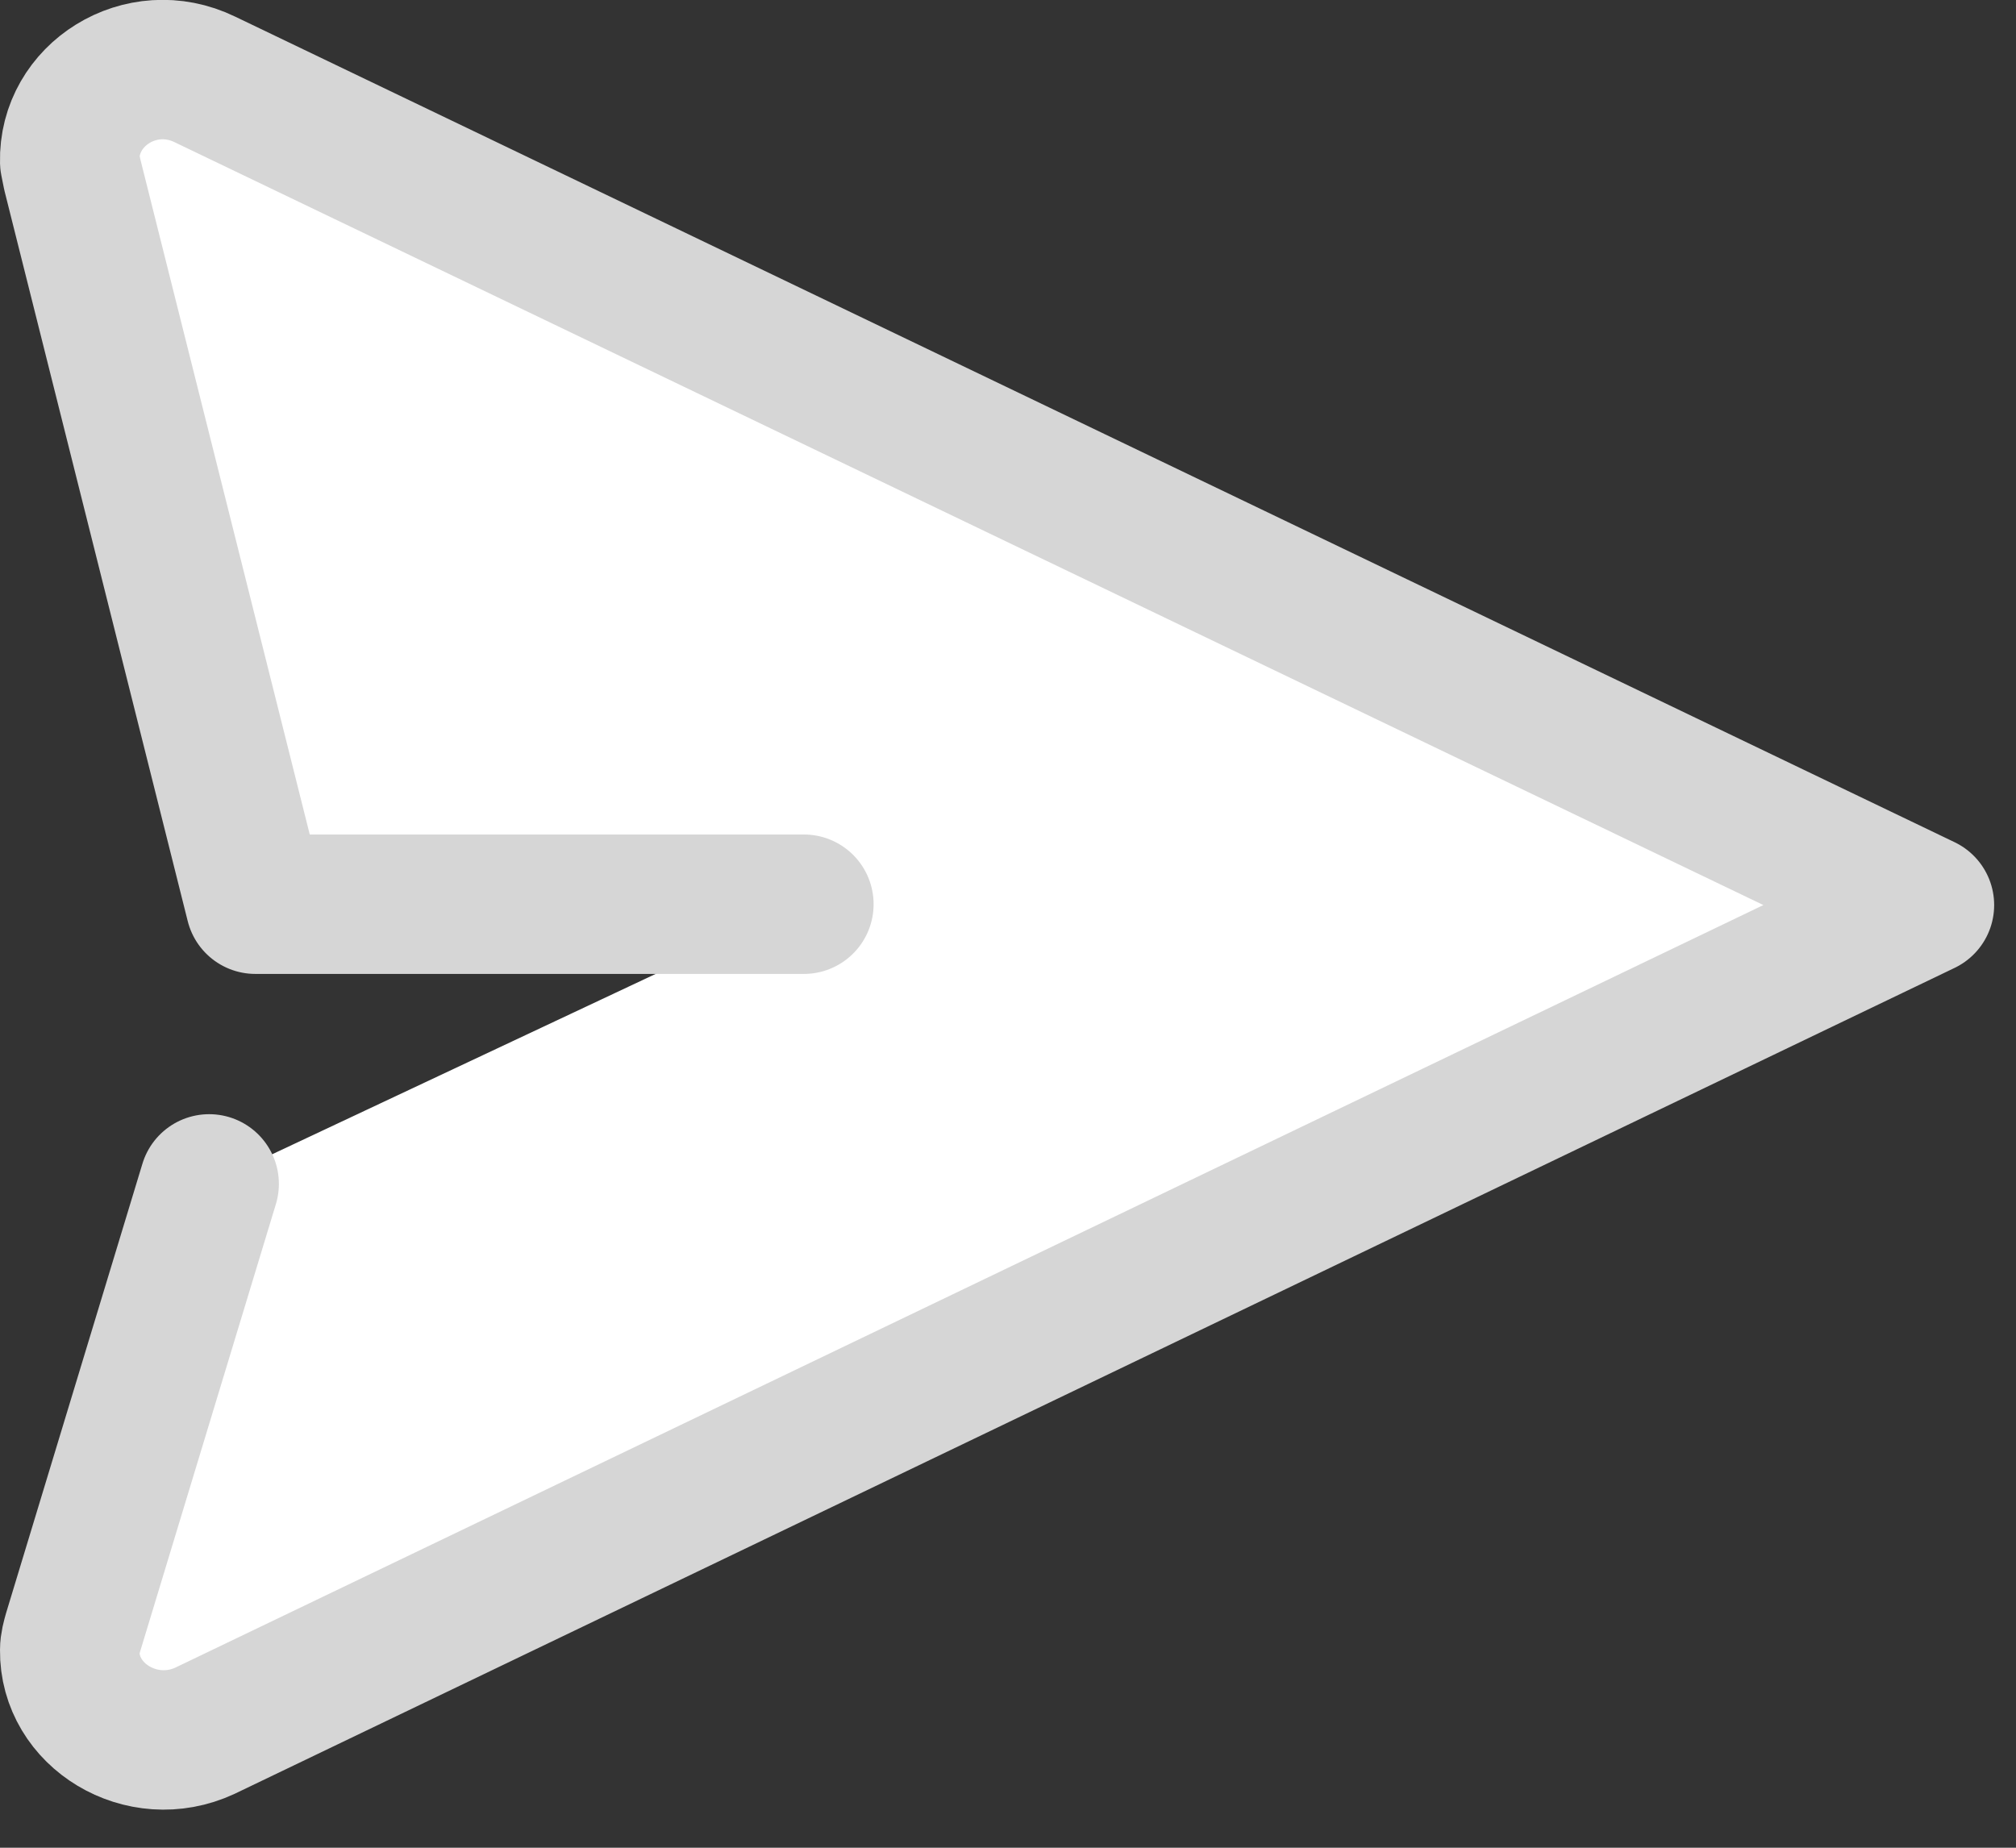
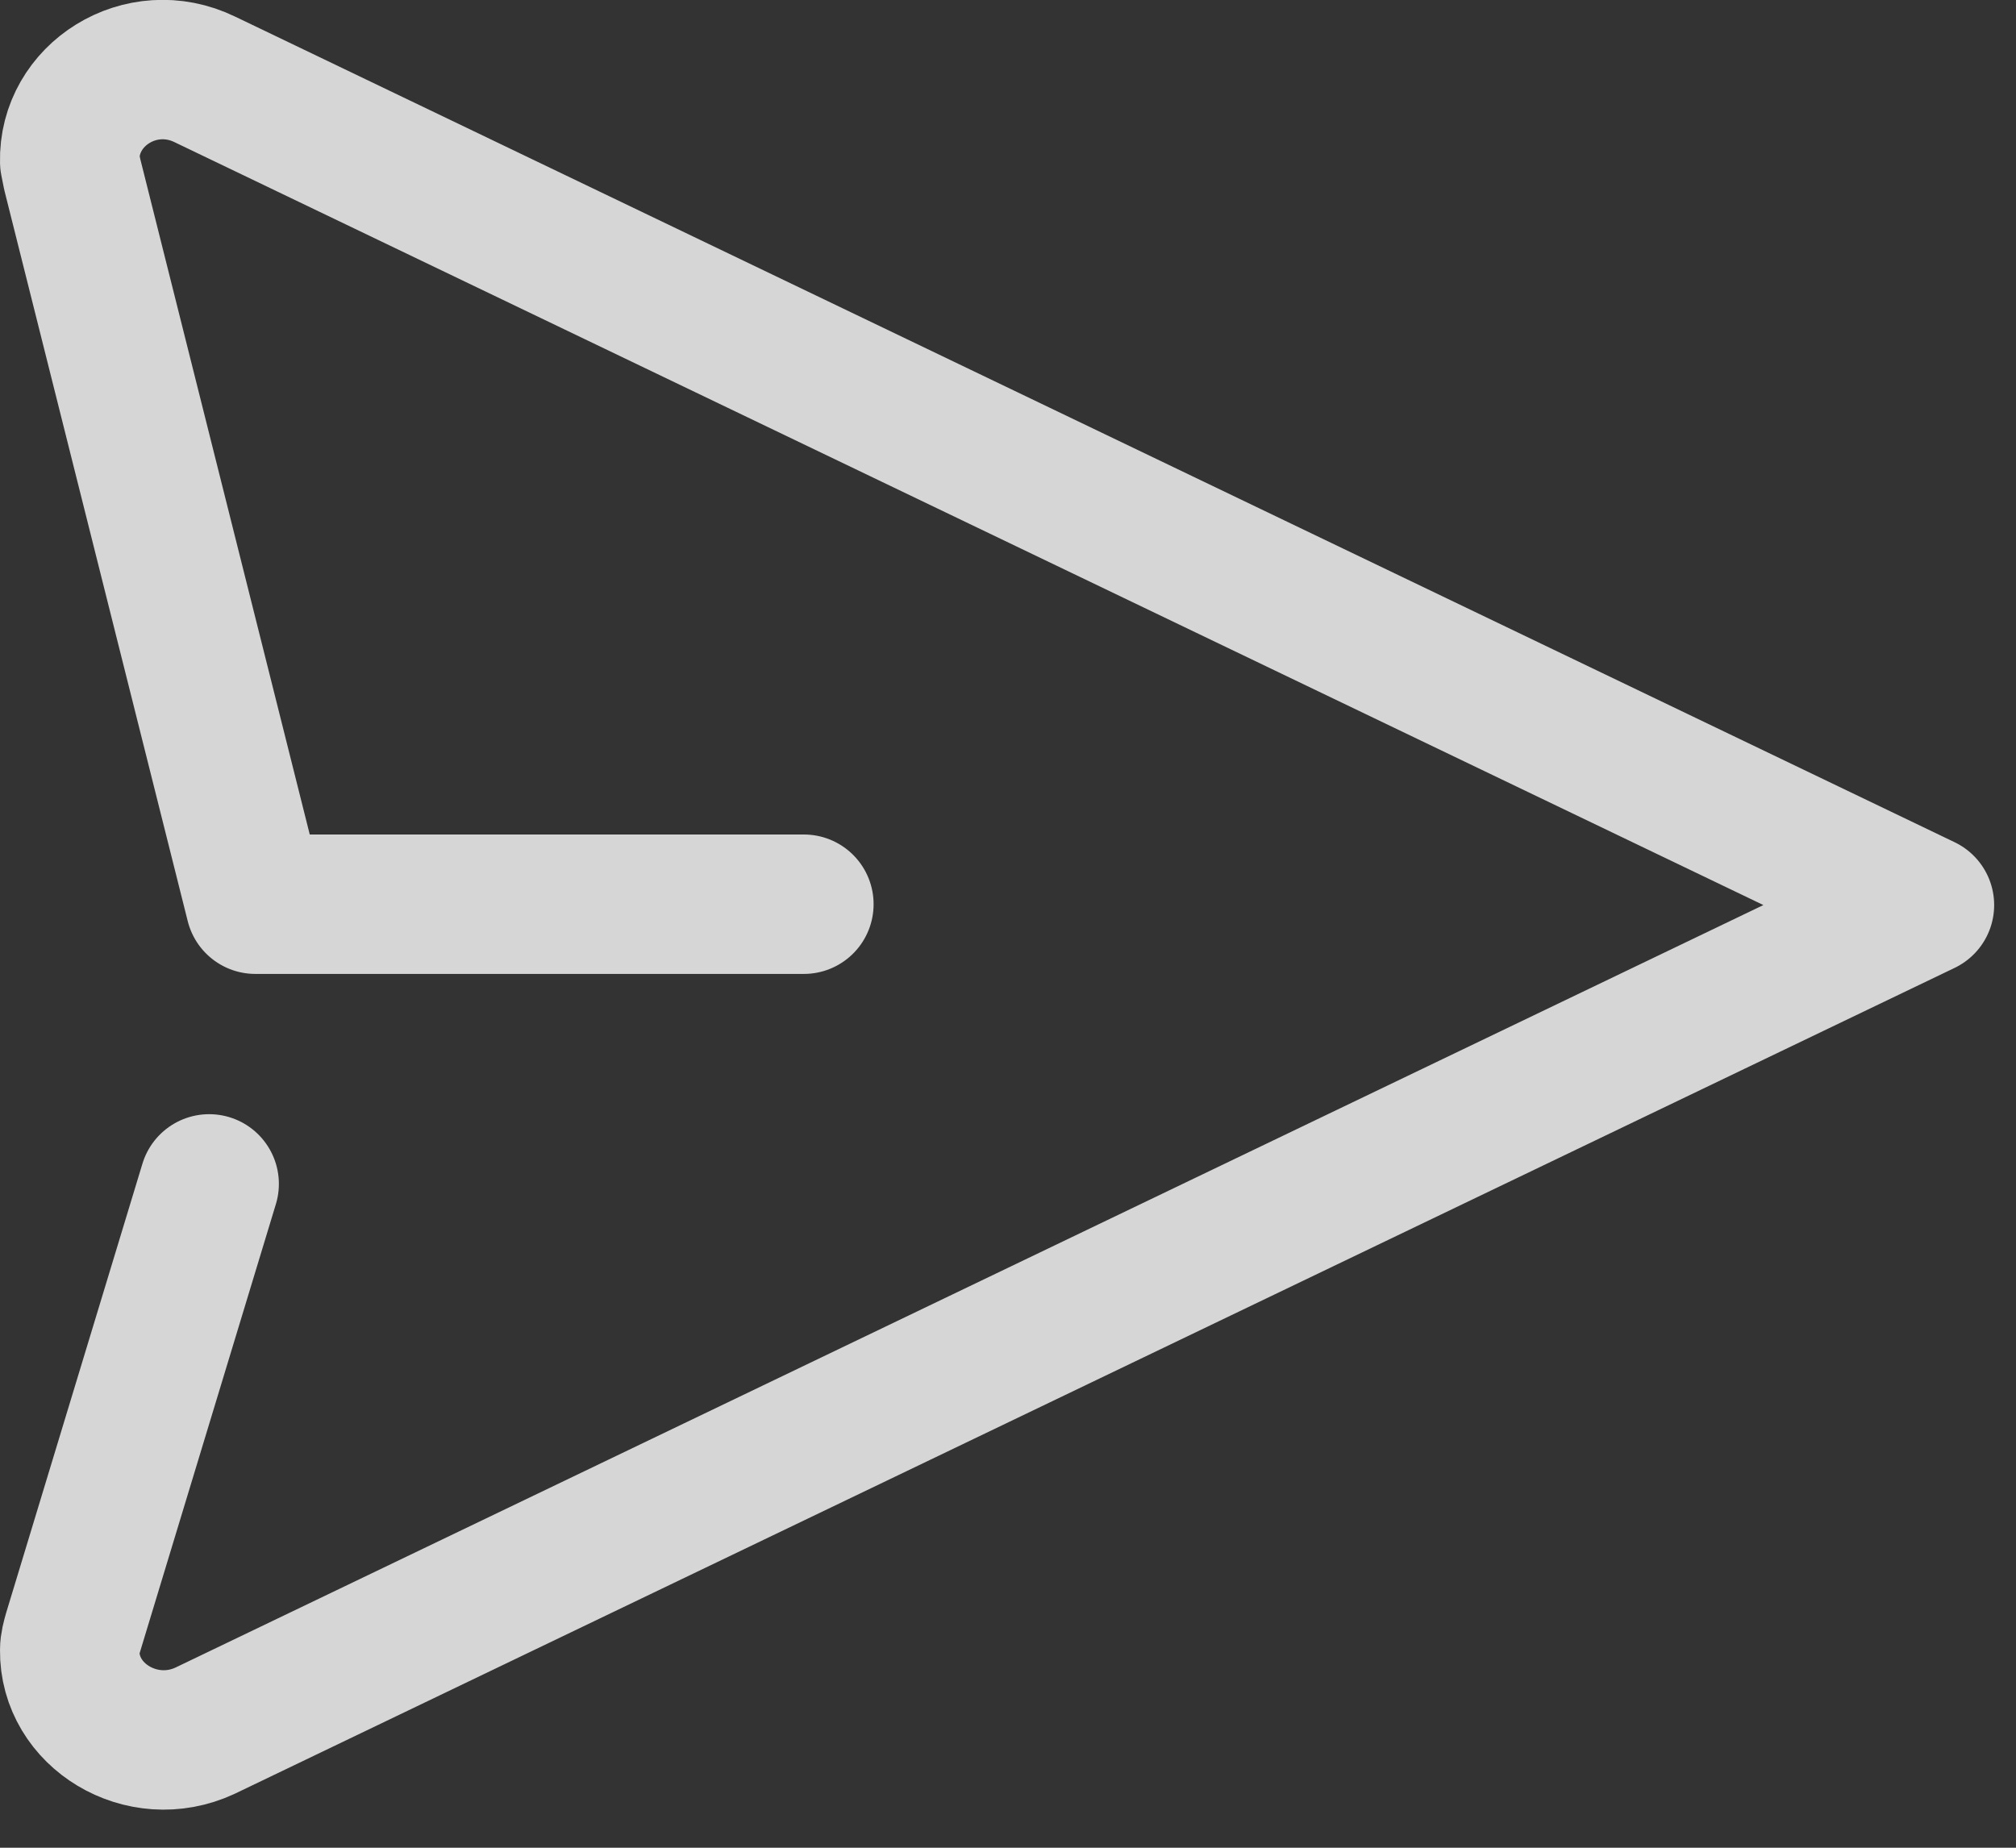
<svg xmlns="http://www.w3.org/2000/svg" width="24" height="22" viewBox="0 0 24 22" fill="none">
  <rect x="0" y="0" width="24" height="22" fill="#333333" stroke="none" />
-   <path d="M9.57 10.766H3.04L0.86 2.076C0.86 2.076 0.84 1.976 0.83 1.926C0.81 1.126 1.68 0.576 2.44 0.946L22.91 10.776L2.44 20.607C1.69 20.956 0.82 20.427 0.83 19.647C0.83 19.577 0.85 19.506 0.87 19.436L2.49 14.096" fill="white" />
  <path d="M9.57 10.766H3.04L0.86 2.076C0.86 2.076 0.84 1.976 0.83 1.926C0.81 1.126 1.68 0.576 2.44 0.946L22.91 10.776L2.44 20.607C1.69 20.956 0.82 20.427 0.83 19.647C0.83 19.577 0.85 19.506 0.87 19.436L2.49 14.096" stroke="#D6D6D6" stroke-width="1.66" stroke-linecap="round" stroke-linejoin="round" />
</svg>